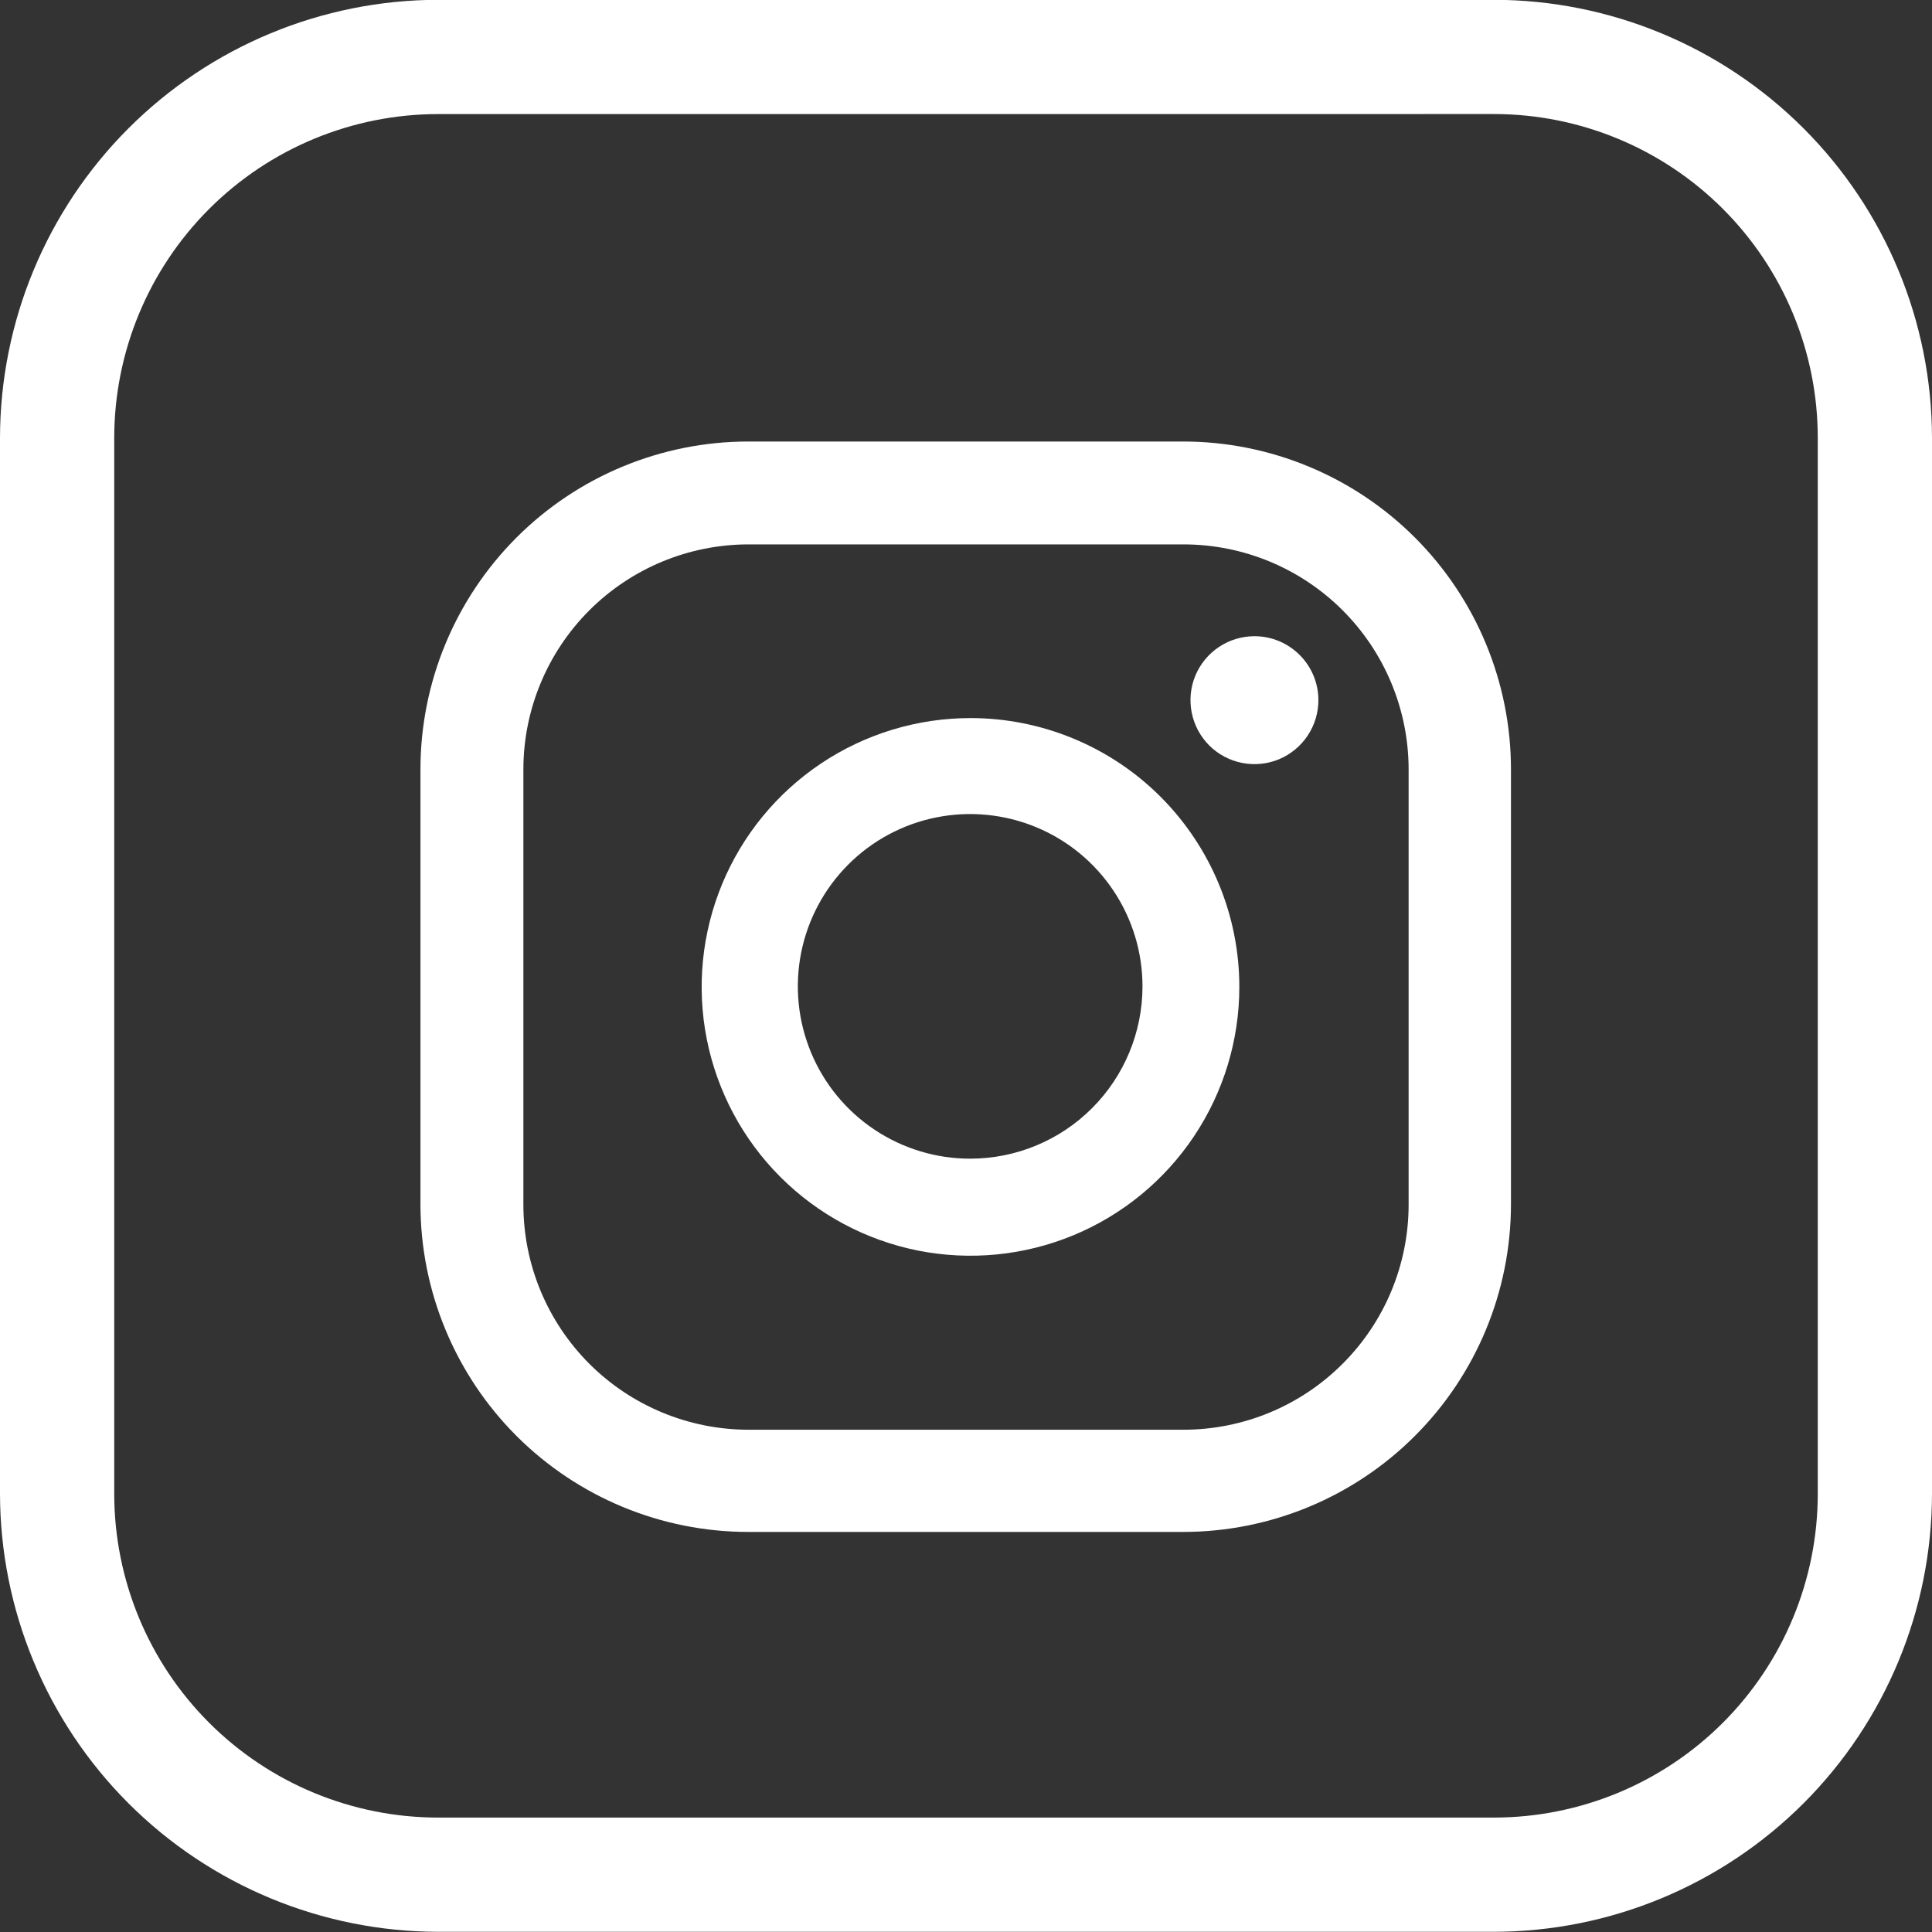
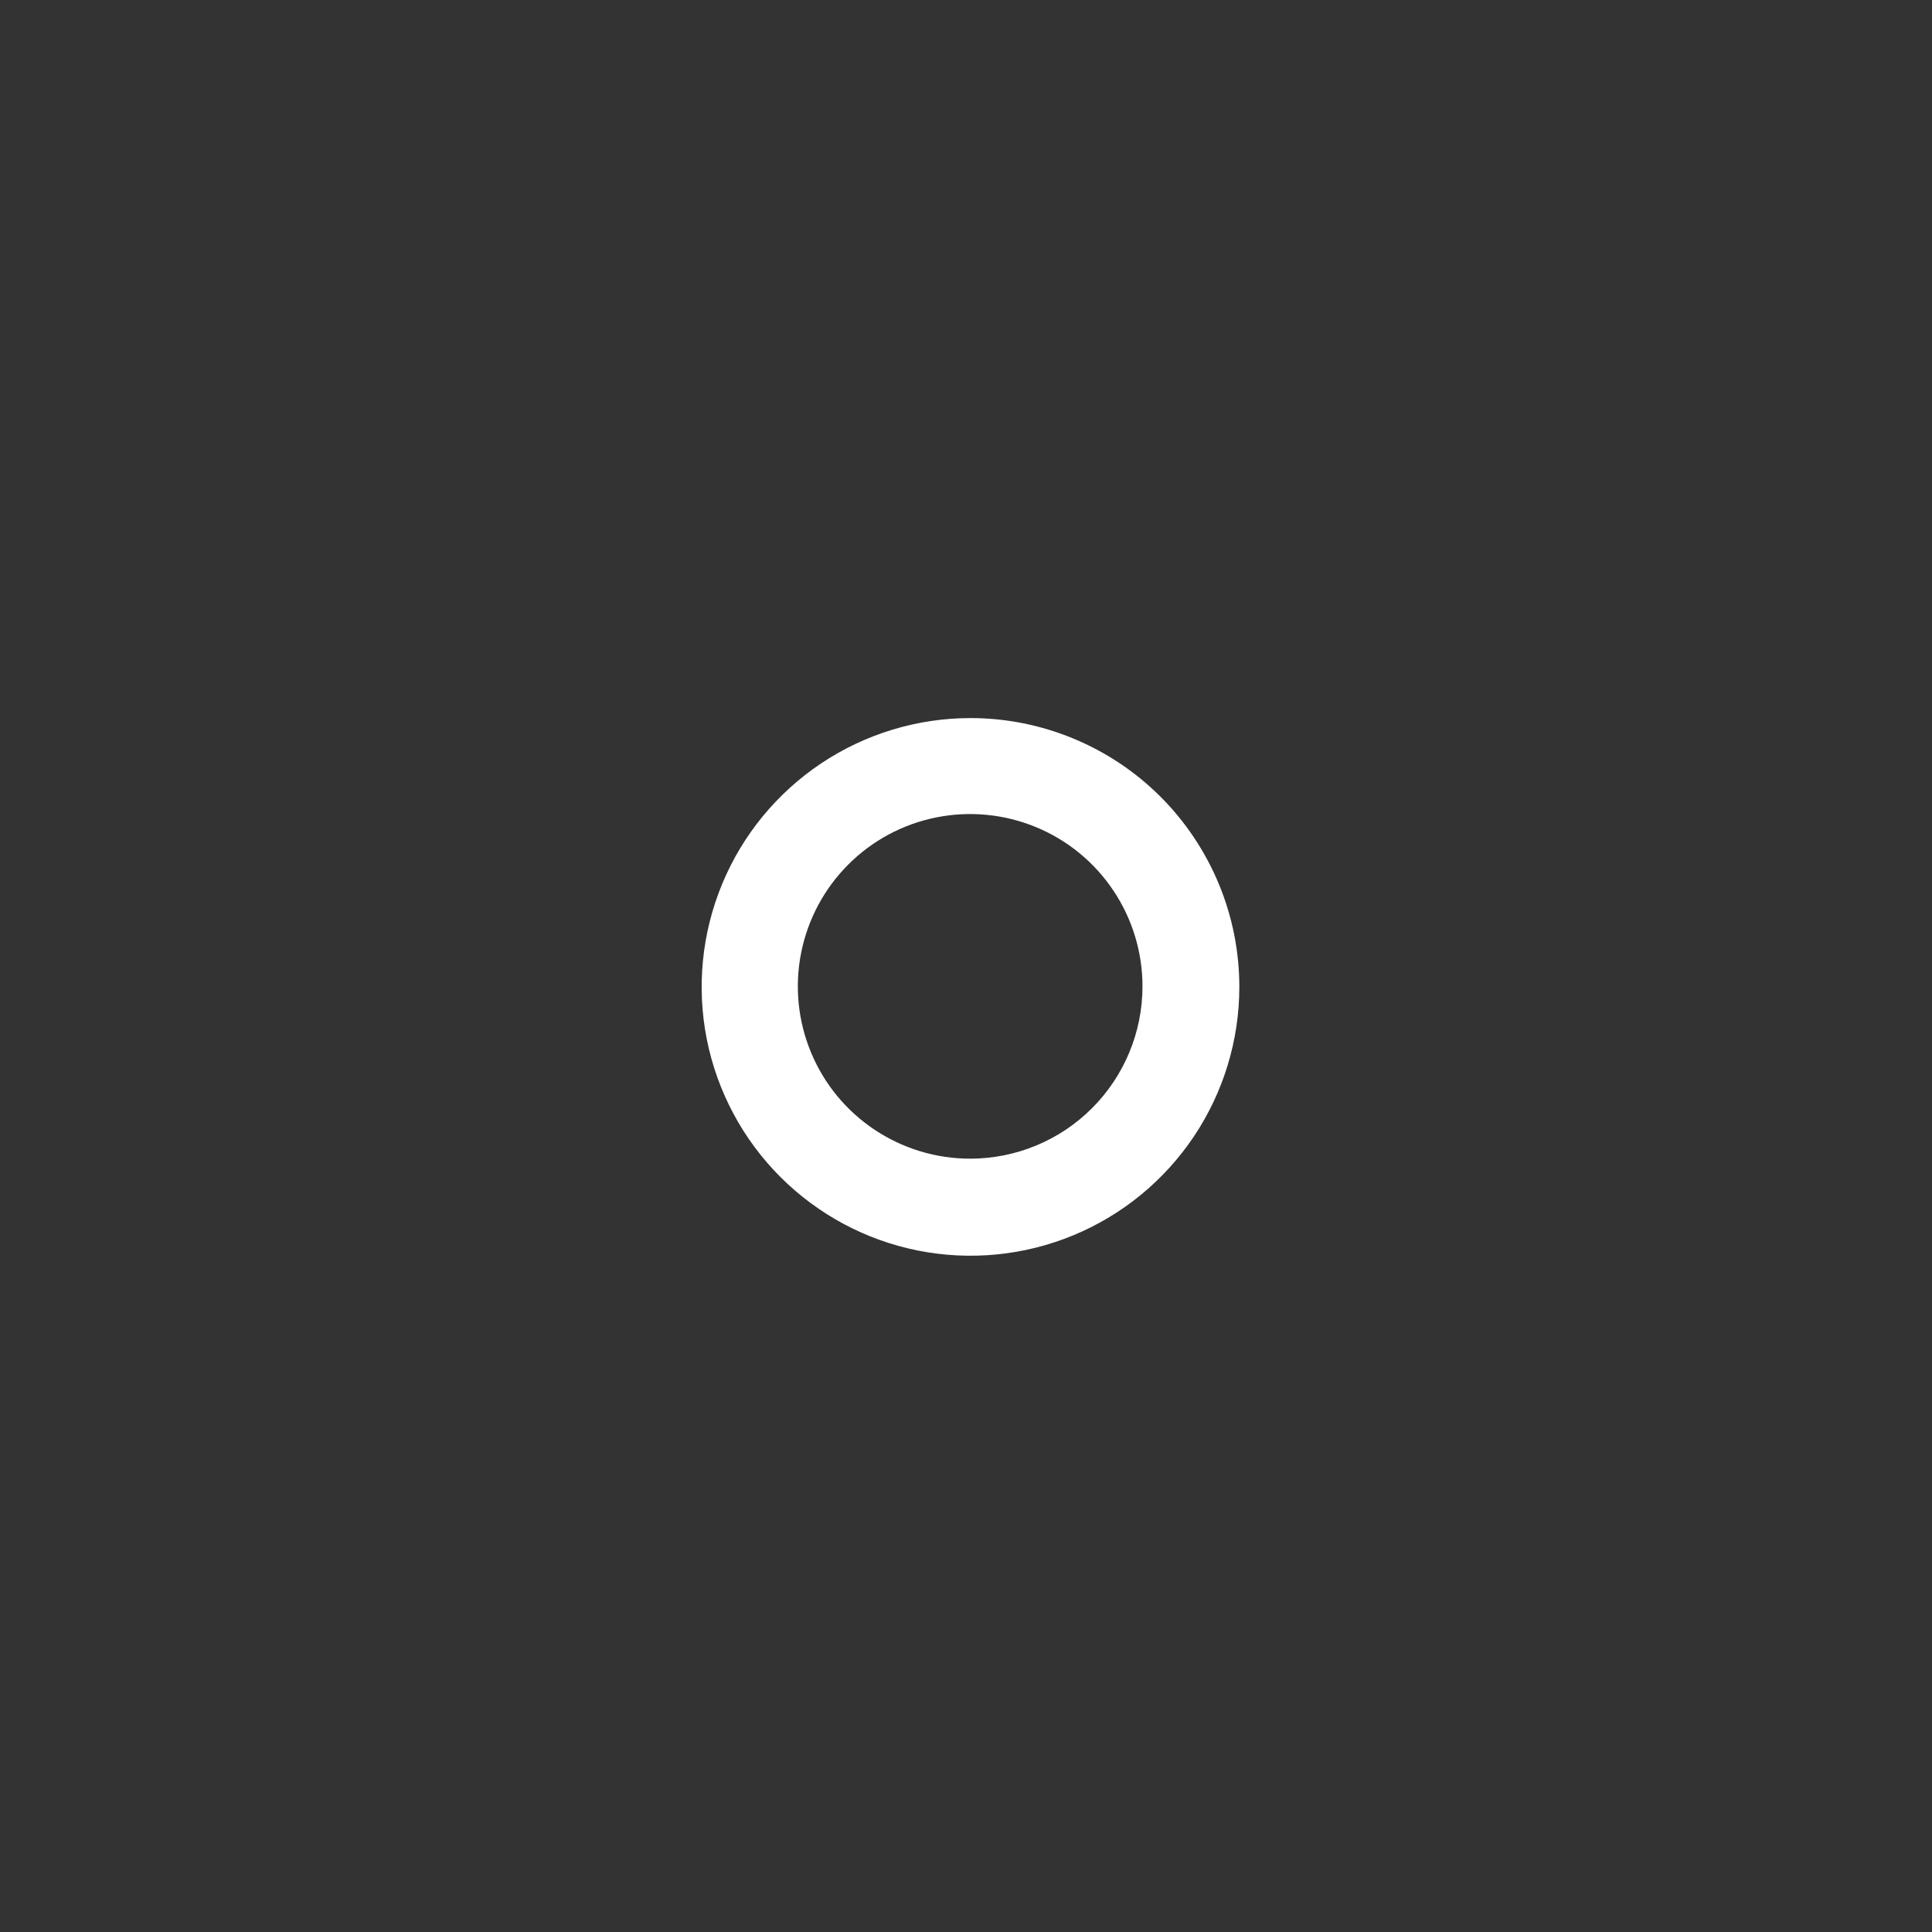
<svg xmlns="http://www.w3.org/2000/svg" width="40" height="40" viewBox="0 0 40 40" fill="none">
  <rect x="0" y="0" width="40" height="40" fill="#333333" stroke="none" />
  <g clip-path="url(#clip0_526_1183)">
-     <path d="M25.973 13.172C25.711 13.172 25.455 13.249 25.237 13.395C25.019 13.54 24.849 13.747 24.748 13.989C24.648 14.231 24.622 14.497 24.673 14.754C24.724 15.011 24.85 15.247 25.035 15.433C25.221 15.618 25.457 15.744 25.714 15.795C25.971 15.846 26.237 15.82 26.479 15.72C26.721 15.619 26.928 15.449 27.073 15.231C27.219 15.013 27.296 14.757 27.296 14.495C27.296 14.144 27.156 13.808 26.908 13.56C26.66 13.312 26.324 13.172 25.973 13.172Z" fill="white" />
    <path d="M20.093 14.867C18.992 14.867 17.916 15.194 17.001 15.805C16.086 16.417 15.372 17.286 14.951 18.303C14.53 19.32 14.419 20.439 14.634 21.519C14.849 22.598 15.379 23.59 16.157 24.368C16.936 25.147 17.928 25.677 19.007 25.892C20.087 26.106 21.206 25.996 22.223 25.575C23.24 25.154 24.109 24.44 24.721 23.525C25.332 22.61 25.659 21.534 25.659 20.433C25.659 19.702 25.515 18.978 25.235 18.303C24.955 17.628 24.545 17.014 24.029 16.497C23.512 15.98 22.898 15.57 22.223 15.291C21.548 15.011 20.824 14.867 20.093 14.867ZM20.093 23.989C19.387 23.991 18.697 23.782 18.109 23.391C17.521 23 17.063 22.444 16.792 21.792C16.521 21.14 16.449 20.422 16.586 19.73C16.723 19.037 17.062 18.401 17.561 17.901C18.059 17.401 18.695 17.061 19.387 16.923C20.079 16.785 20.797 16.855 21.45 17.125C22.102 17.394 22.66 17.852 23.052 18.439C23.444 19.025 23.654 19.715 23.654 20.421C23.654 21.366 23.279 22.273 22.611 22.942C21.944 23.611 21.038 23.987 20.093 23.989Z" fill="white" />
-     <path d="M24.506 31.717H15.492C13.693 31.717 11.968 31.002 10.695 29.731C9.423 28.459 8.707 26.735 8.705 24.936V15.922C8.707 14.124 9.423 12.401 10.694 11.129C11.965 9.858 13.689 9.143 15.487 9.141H24.5C26.298 9.143 28.022 9.858 29.294 11.129C30.565 12.4 31.281 14.124 31.283 15.922V24.936C31.281 26.733 30.567 28.456 29.296 29.727C28.026 30.999 26.303 31.714 24.506 31.717ZM15.492 11.271C14.258 11.273 13.074 11.764 12.201 12.637C11.328 13.511 10.837 14.694 10.836 15.929V24.943C10.837 26.178 11.328 27.361 12.201 28.235C13.074 29.108 14.258 29.599 15.492 29.601H24.506C25.741 29.6 26.925 29.109 27.798 28.235C28.672 27.362 29.163 26.178 29.164 24.943V15.922C29.161 14.688 28.669 13.506 27.796 12.634C26.923 11.762 25.74 11.272 24.506 11.271H15.492Z" fill="white" />
-     <path d="M30.928 39.996H9.072C6.667 39.993 4.361 39.036 2.66 37.336C0.96 35.635 0.003 33.329 0 30.924L0 9.068C0.003 6.663 0.96 4.357 2.66 2.657C4.361 0.956 6.667 -0.001 9.072 -0.004L30.928 -0.004C33.333 -0.001 35.639 0.956 37.34 2.657C39.04 4.357 39.997 6.663 40 9.068V30.924C39.997 33.329 39.04 35.635 37.34 37.336C35.639 39.036 33.333 39.993 30.928 39.996ZM9.072 2.362C7.293 2.362 5.587 3.069 4.329 4.327C3.071 5.585 2.365 7.291 2.365 9.07V30.924C2.365 32.703 3.071 34.409 4.329 35.667C5.587 36.925 7.293 37.631 9.072 37.631H30.928C32.707 37.631 34.413 36.925 35.671 35.667C36.929 34.409 37.635 32.703 37.635 30.924V9.068C37.635 7.289 36.929 5.583 35.671 4.325C34.413 3.067 32.707 2.361 30.928 2.361L9.072 2.362Z" fill="white" />
  </g>
  <defs>
    <clipPath id="clip0_526_1183">
      <rect width="40" height="40" fill="white" />
    </clipPath>
  </defs>
</svg>